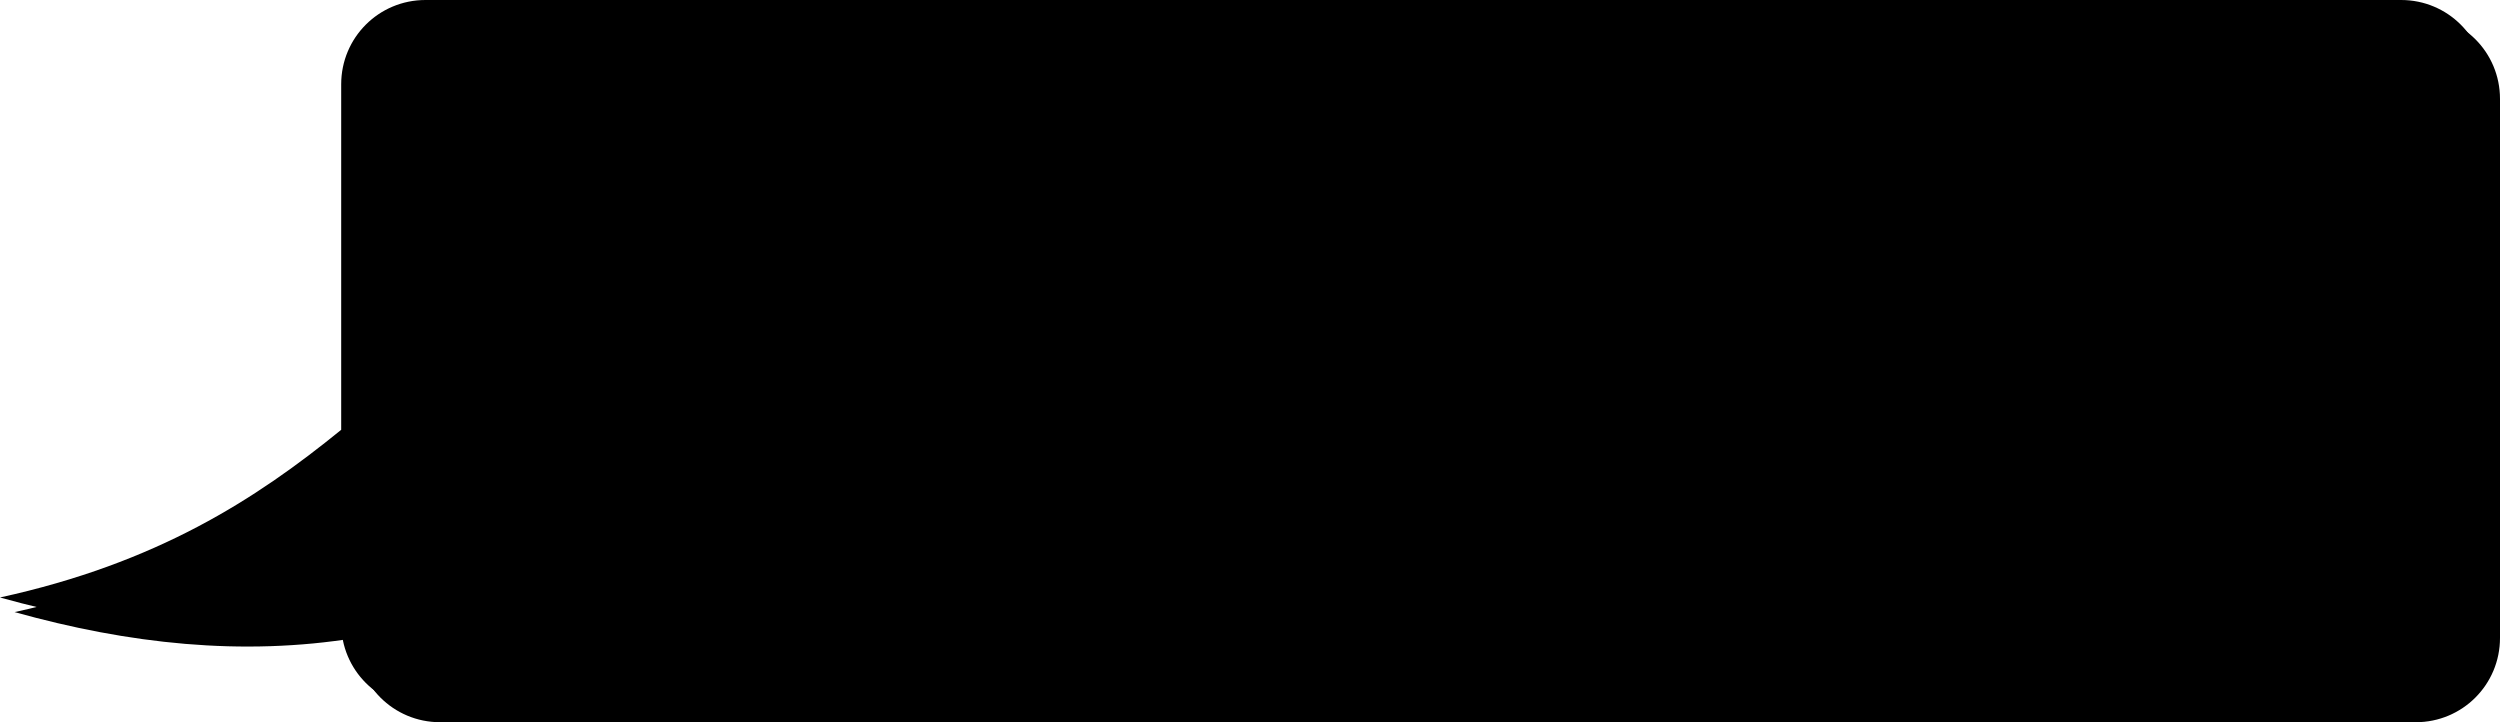
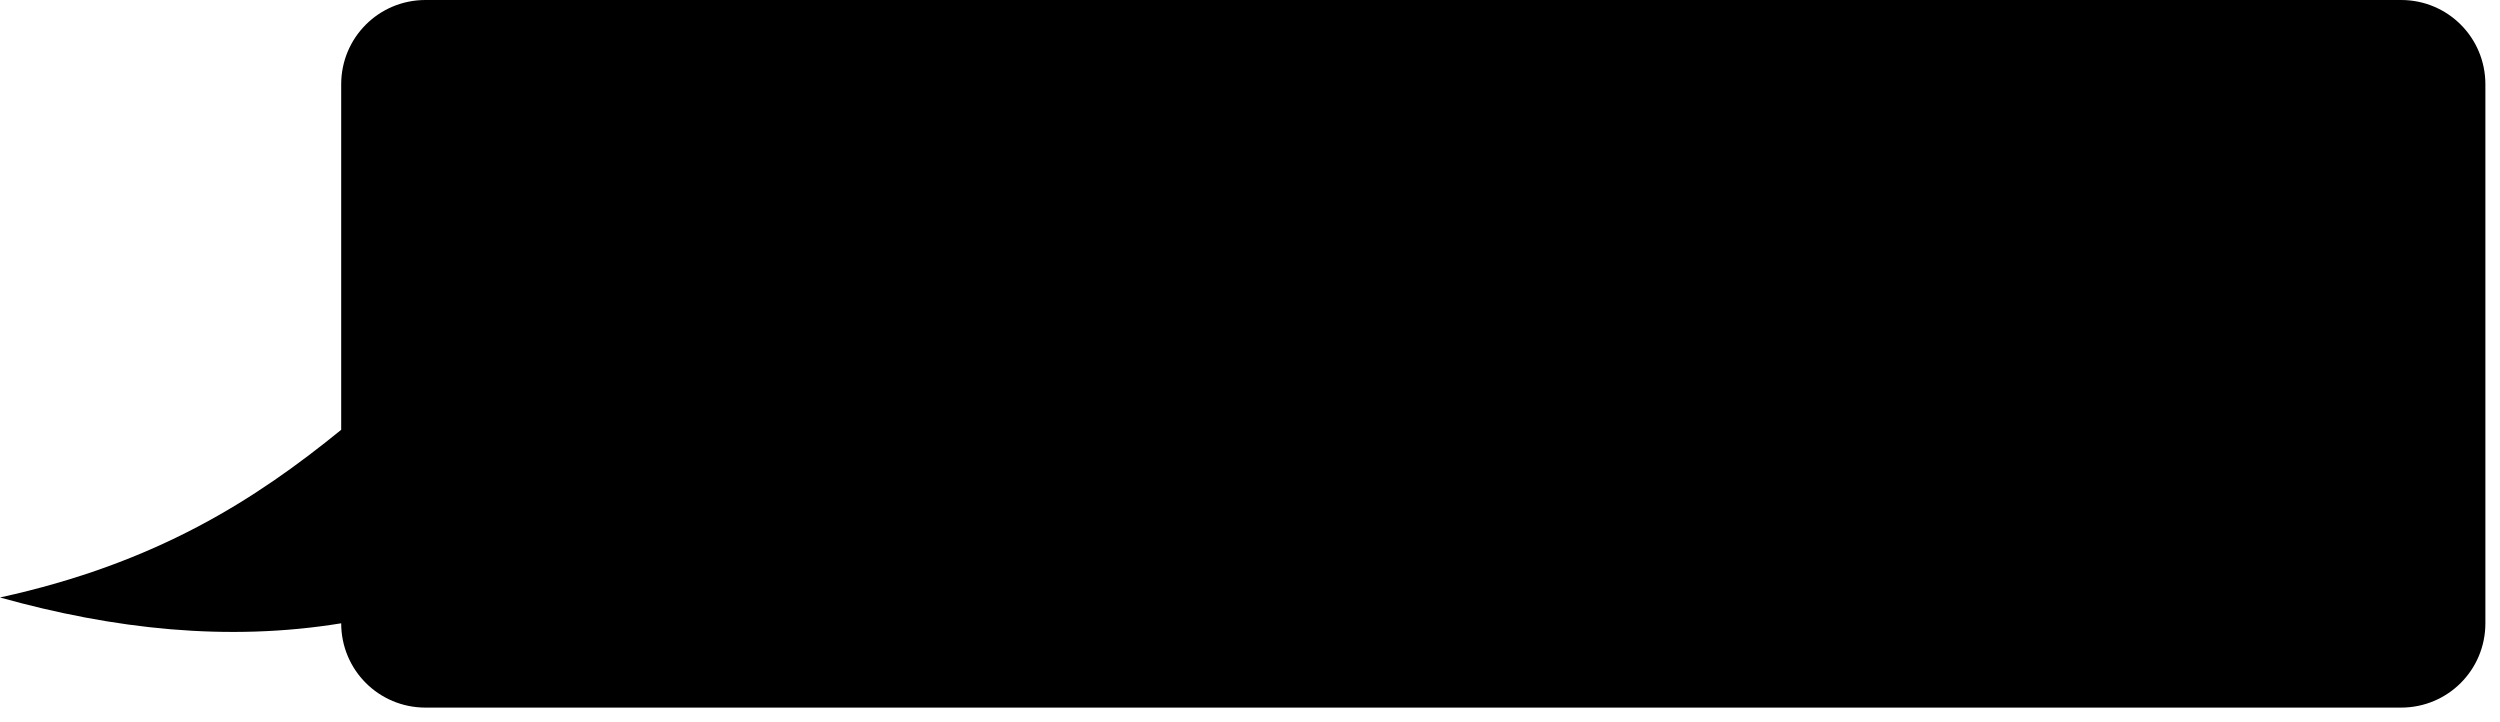
<svg xmlns="http://www.w3.org/2000/svg" clip-rule="evenodd" fill="#000000" fill-rule="evenodd" height="109.8" preserveAspectRatio="xMidYMid meet" stroke-linejoin="round" stroke-miterlimit="2" version="1" viewBox="0.0 0.0 380.0 109.8" width="380" zoomAndPan="magnify">
  <g>
    <g id="change1_1">
-       <path d="M66.896,2.222C59.798,2.222 54.084,7.937 54.084,15.035L54.084,67.553C41.038,78.168 26.065,87.821 2.222,93.038C19.509,97.869 36.796,99.784 54.084,96.964C54.084,104.062 59.798,109.777 66.896,109.777L367.189,109.777C374.287,109.777 380,104.062 380,96.964L380,15.035C380,7.937 374.287,2.222 367.189,2.222L66.896,2.222Z" fill="#000000" fill-rule="nonzero" />
-     </g>
+       </g>
    <g id="change2_1">
      <path d="M64.674,0C57.576,0 51.861,5.715 51.861,12.813L51.861,65.33C38.816,75.946 23.843,85.599 0,90.816C17.287,95.647 34.574,97.562 51.861,94.742C51.861,101.84 57.576,107.555 64.674,107.555L364.967,107.555C372.065,107.555 377.778,101.84 377.778,94.742L377.778,12.813C377.778,5.715 372.065,0 364.967,0L64.674,0Z" fill="#000000" fill-rule="nonzero" />
    </g>
  </g>
</svg>